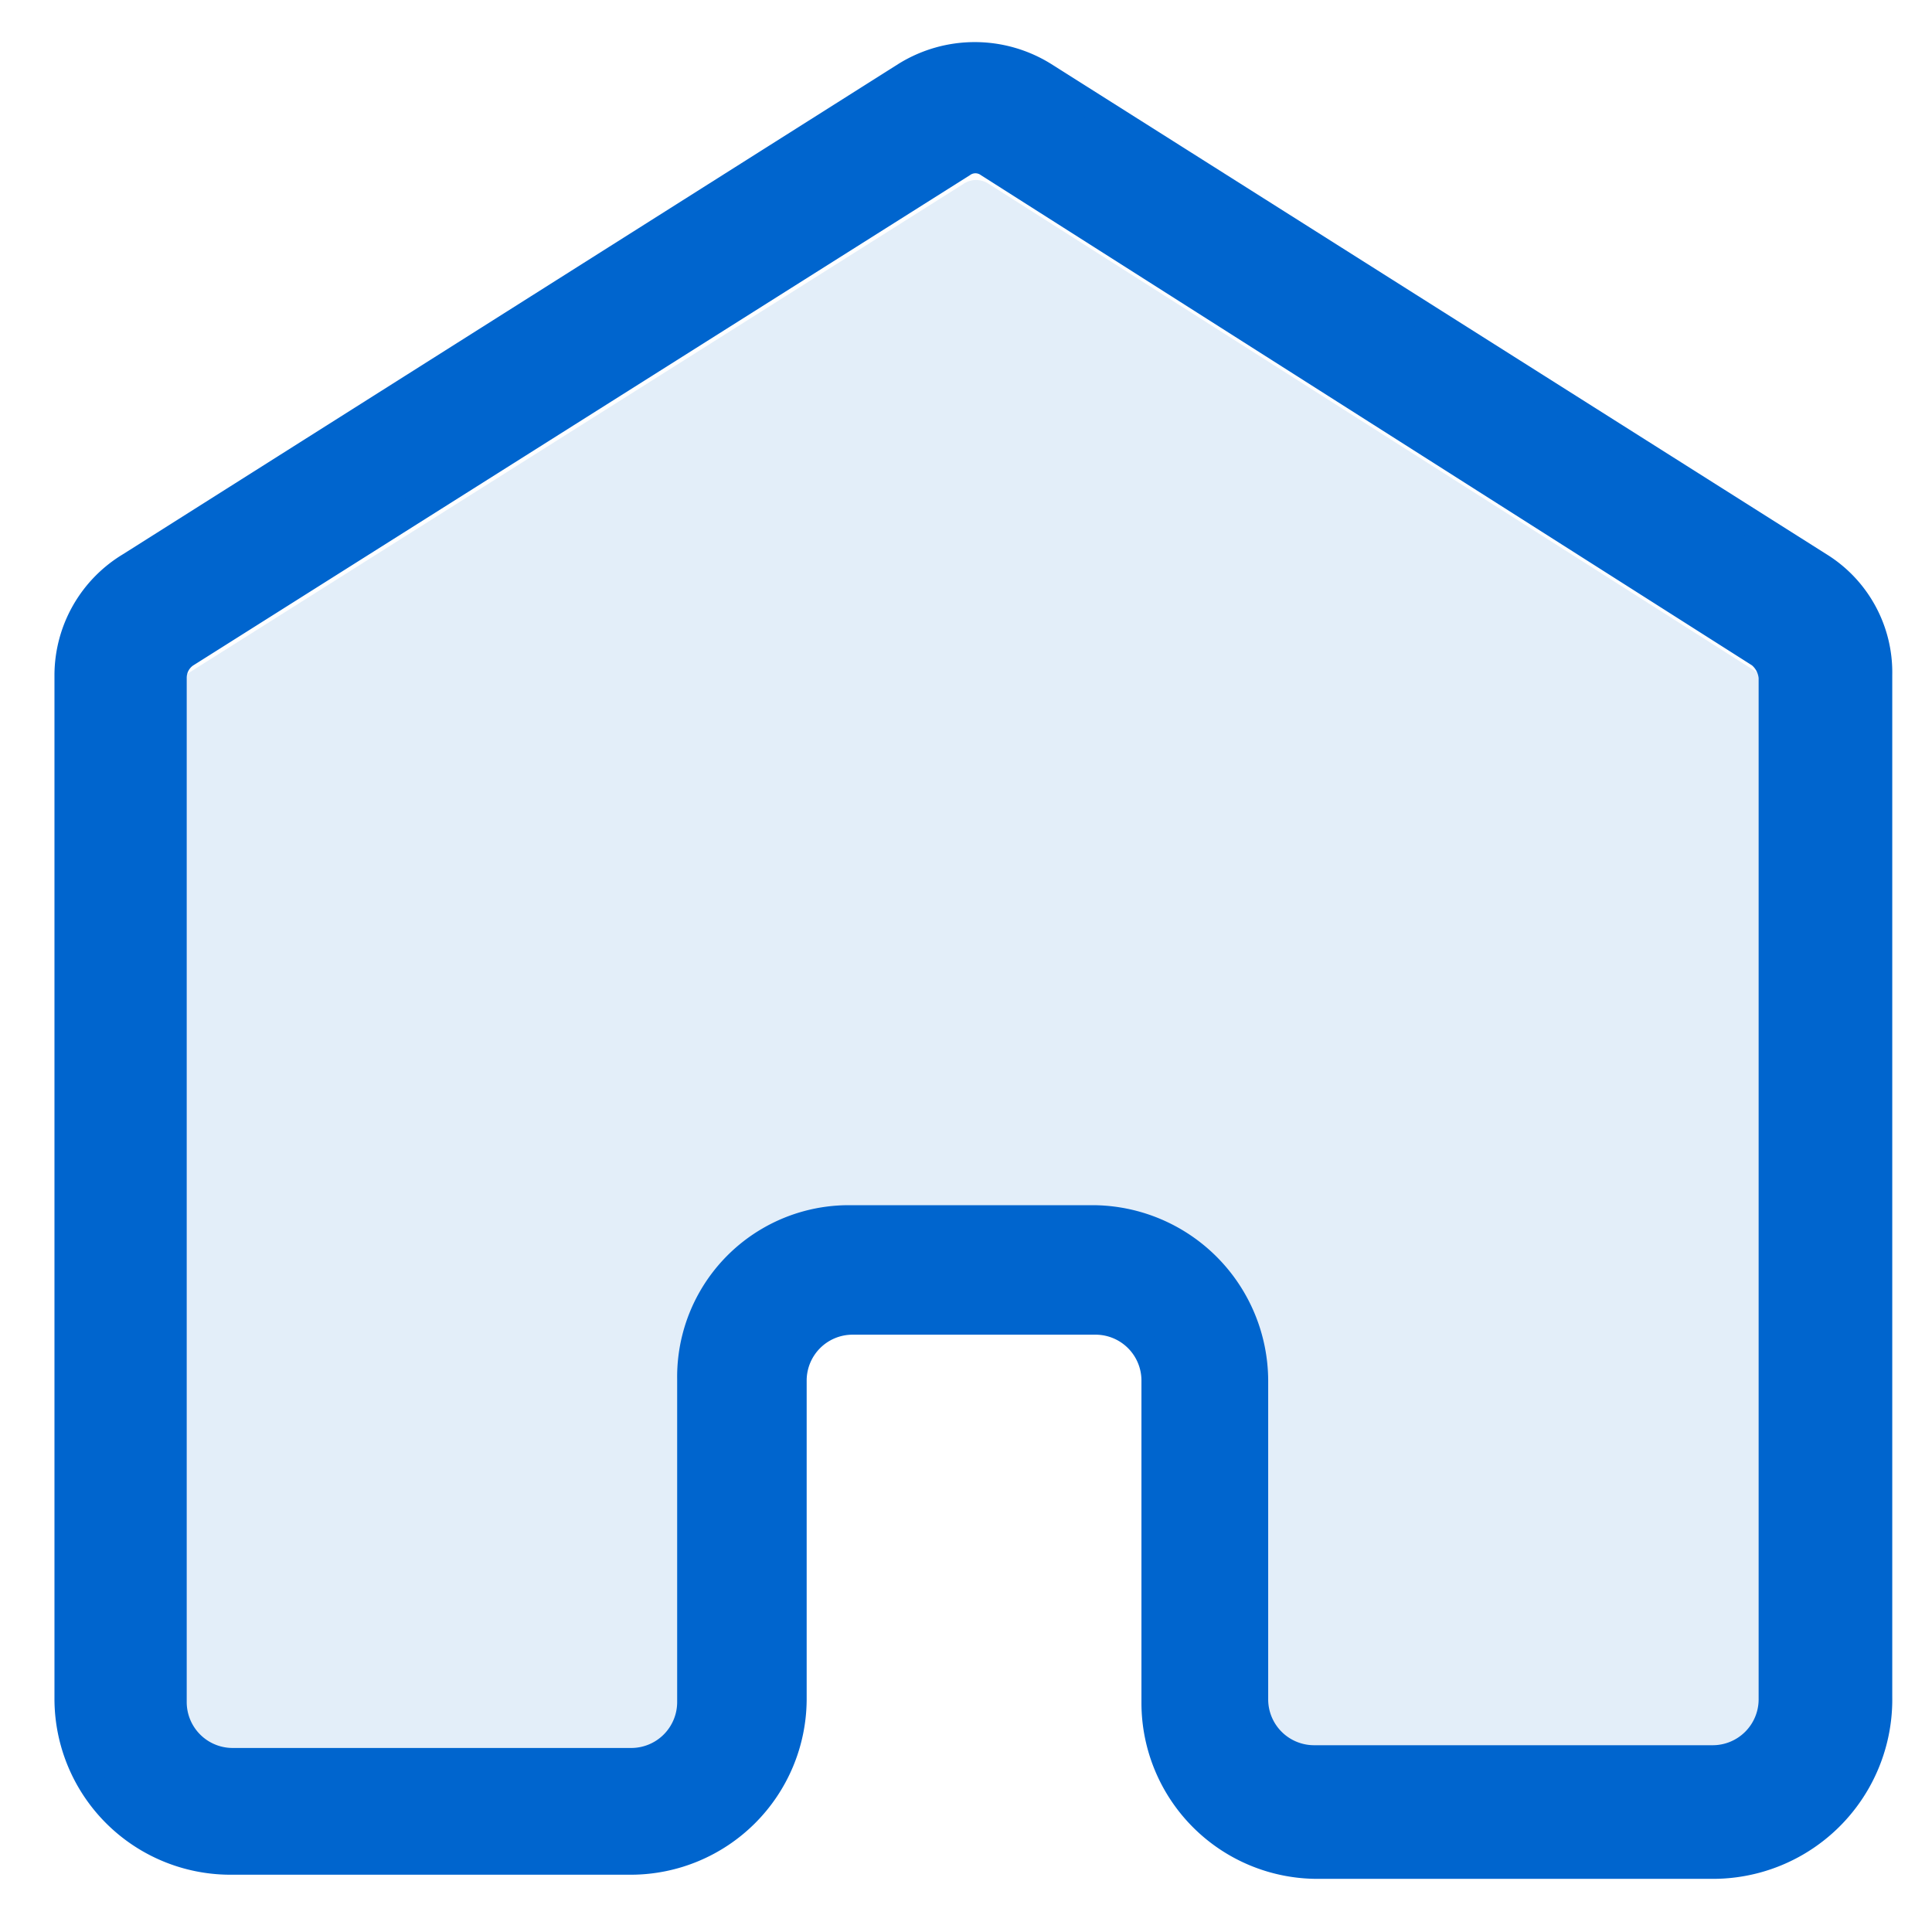
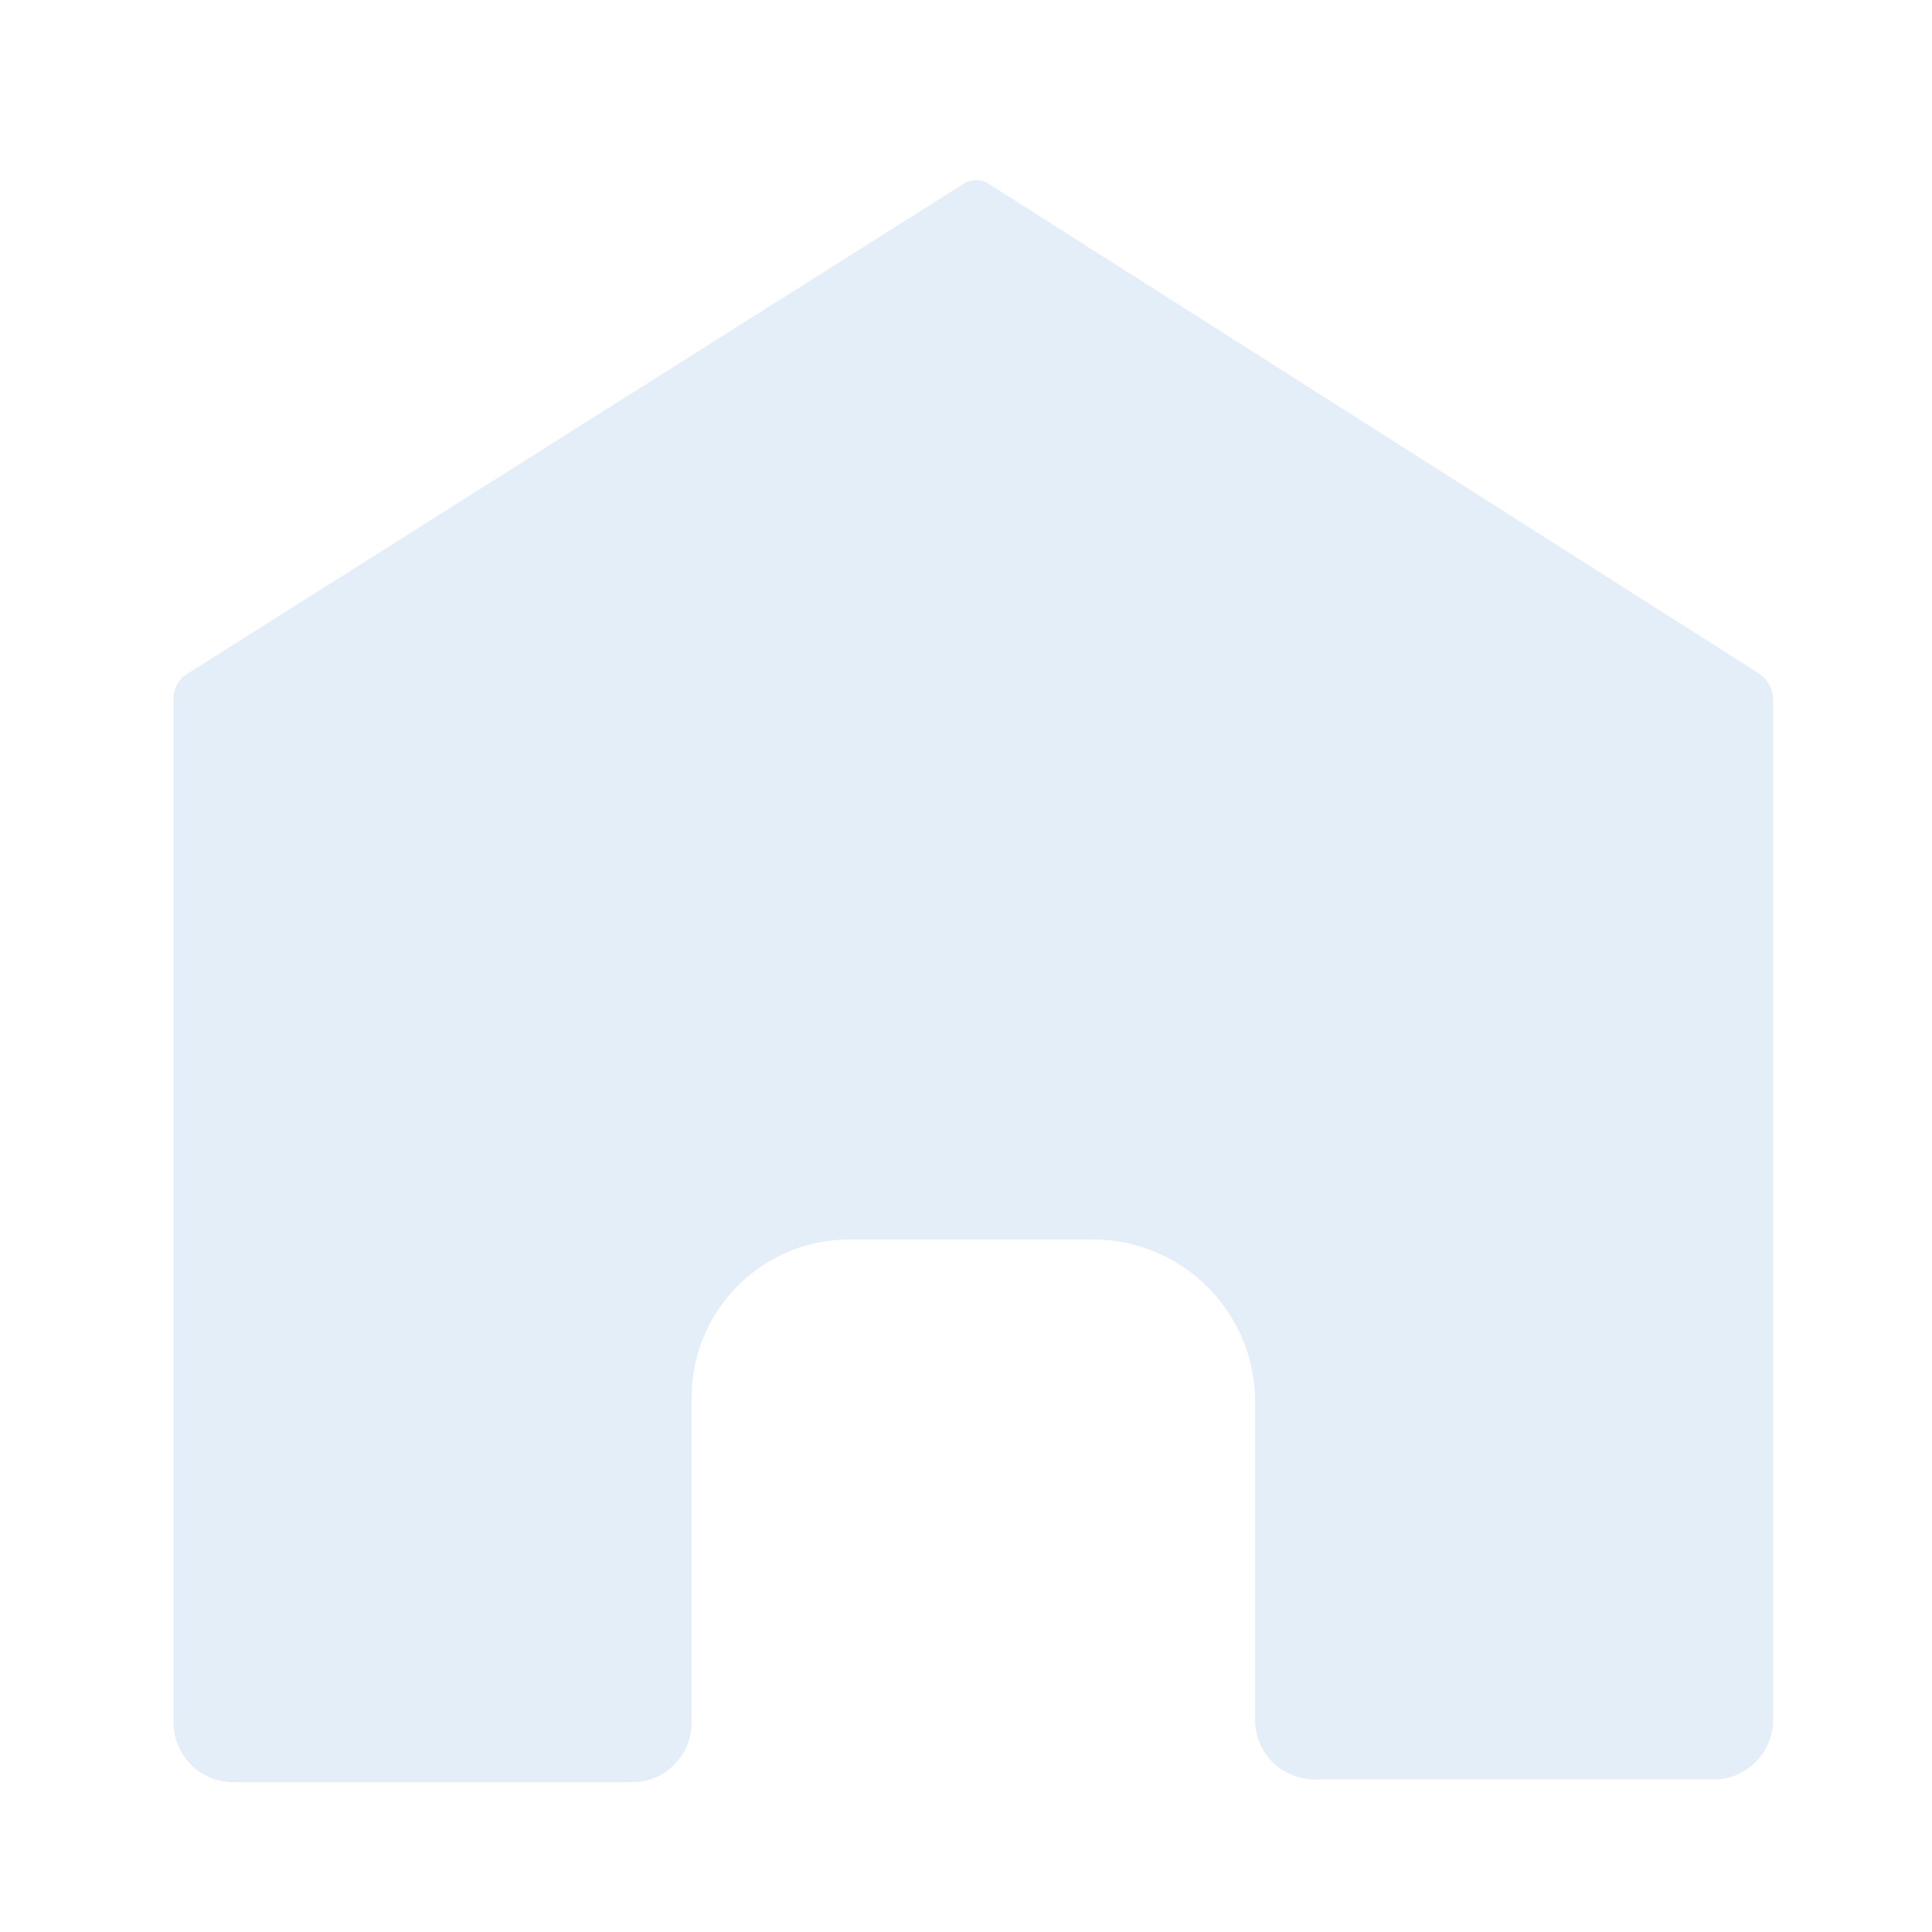
<svg xmlns="http://www.w3.org/2000/svg" id="Layer_1" data-name="Layer 1" viewBox="0 0 150 150">
  <defs>
    <style>.cls-1,.cls-2{fill:#0065ce;}.cls-1{opacity:0.11;}.cls-2{stroke:#0065ce;stroke-miterlimit:10;stroke-width:2.139px;}</style>
  </defs>
  <title>roommates</title>
  <path class="cls-1" d="M65.999,96.231H84.931a12.6,12.6,0,0,1,12.514,12.514v24.815a4.634,4.634,0,0,0,4.599,4.599h31.019a4.634,4.634,0,0,0,4.599-4.599V54.195a2.57,2.57,0,0,0-.963-1.818L76.802,14.299a1.761,1.761,0,0,0-2.032,0L14.443,52.377a2.237,2.237,0,0,0-.963,1.818v79.579a4.634,4.634,0,0,0,4.599,4.599H49.099a4.634,4.634,0,0,0,4.599-4.599V108.638A12.257,12.257,0,0,1,65.999,96.231Z" />
-   <path class="cls-2" d="M133.01,144.804H102.205a12.6,12.6,0,0,1-12.514-12.514V107.154a4.634,4.634,0,0,0-4.599-4.599H66.159a4.634,4.634,0,0,0-4.599,4.599v24.815a12.6,12.6,0,0,1-12.514,12.514H17.813A12.6,12.6,0,0,1,5.298,131.969V52.39a9.918,9.918,0,0,1,4.813-8.45L70.331,5.862a10.145,10.145,0,0,1,10.696,0L141.246,43.94a9.718,9.718,0,0,1,4.599,8.45v79.365A12.853,12.853,0,0,1,133.01,144.804ZM65.945,94.64H84.877A12.6,12.6,0,0,1,97.392,107.154v24.815a4.634,4.634,0,0,0,4.599,4.599H133.01a4.634,4.634,0,0,0,4.599-4.599V52.604a2.57,2.57,0,0,0-.963-1.818L76.748,12.707a1.761,1.761,0,0,0-2.032,0L14.39,50.785a2.237,2.237,0,0,0-.963,1.818v79.579a4.634,4.634,0,0,0,4.599,4.599H49.045a4.634,4.634,0,0,0,4.599-4.599V107.047A12.257,12.257,0,0,1,65.945,94.64Z" />
</svg>